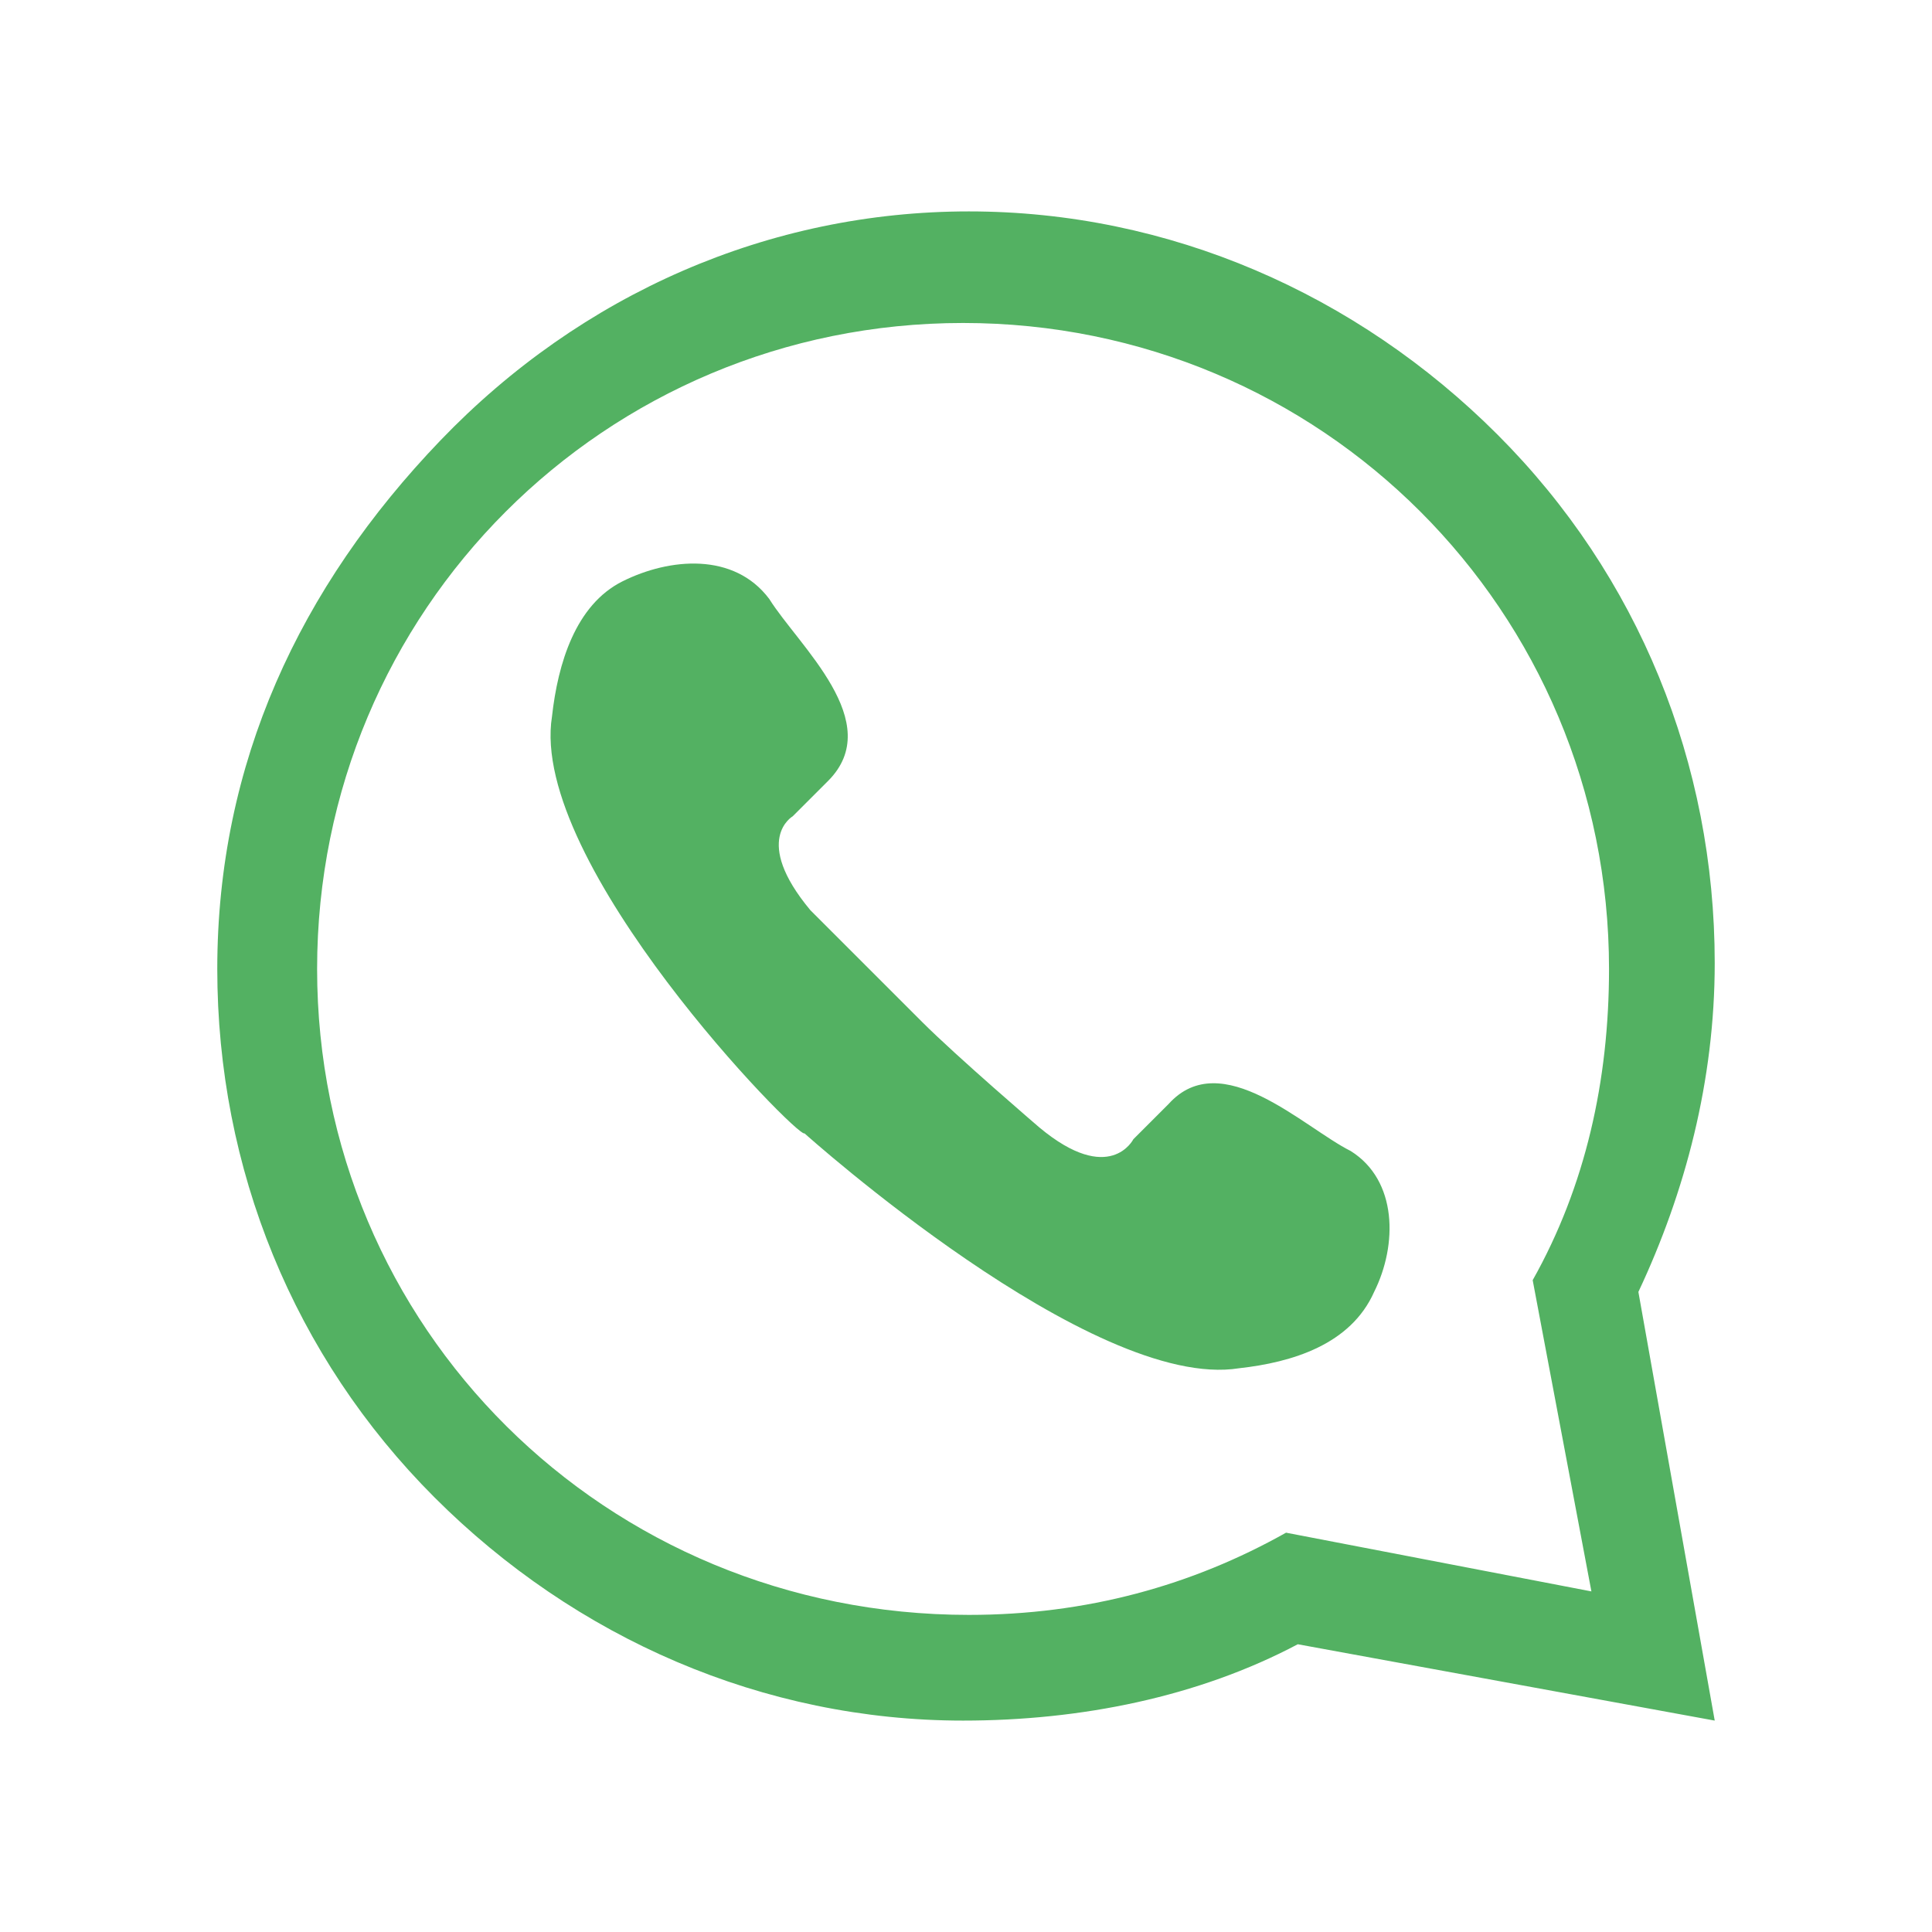
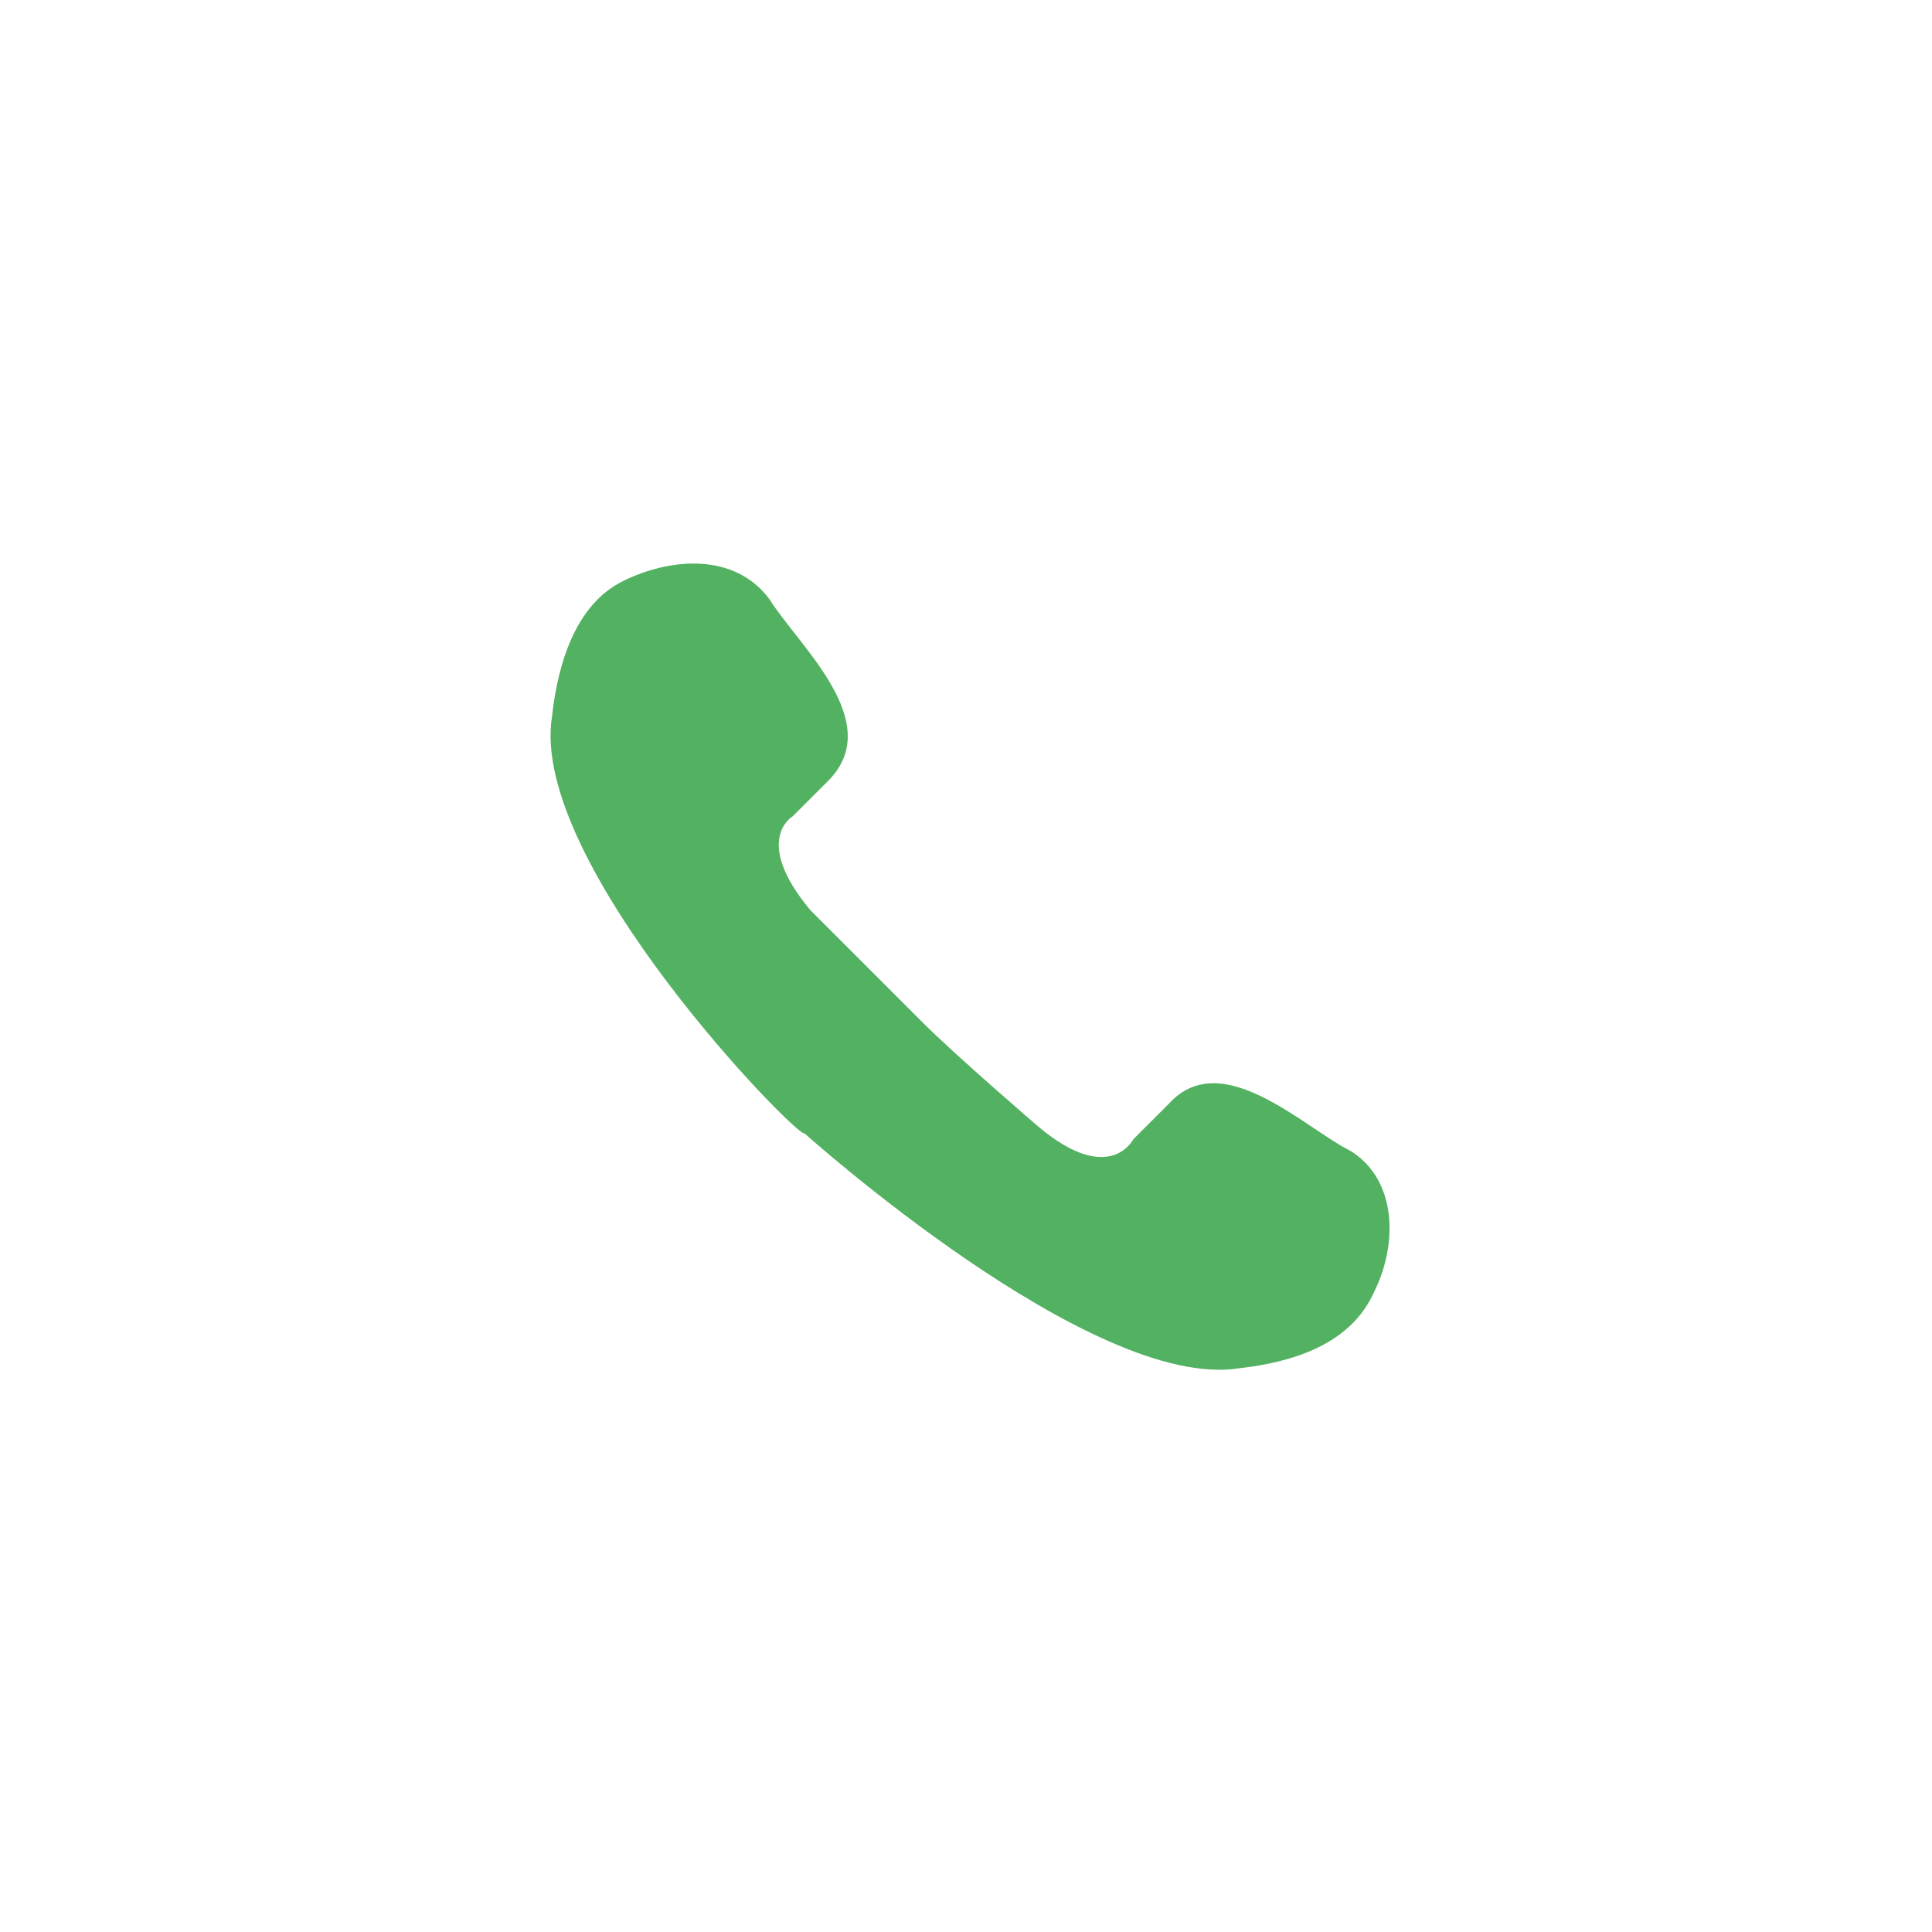
<svg xmlns="http://www.w3.org/2000/svg" version="1.1" id="Layer_1" x="0px" y="0px" viewBox="0 0 32.9 32.9" style="enable-background:new 0 0 32.9 32.9;" xml:space="preserve">
  <style type="text/css">
	.st0{fill:#53B162;}
</style>
  <g>
-     <path class="st0" d="M3.7,16.5c0,3.4,1.3,6.6,3.7,9c2.4,2.4,5.6,3.8,9,3.8c2,0,4-0.4,5.7-1.3l7.1,1.3L27.9,22   c0.8-1.7,1.3-3.6,1.3-5.6c0-3.4-1.3-6.6-3.7-9c-2.4-2.4-5.6-3.8-9-3.8S9.9,5,7.5,7.5S3.7,13,3.7,16.5z M5.4,16.5   c0-6.1,4.9-11,11-11c6.1,0,11,4.9,11,11c0,1.9-0.4,3.7-1.3,5.3l0,0l1,5.3l-5.2-1l0,0c-1.6,0.9-3.4,1.4-5.4,1.4   C10.3,27.5,5.4,22.6,5.4,16.5z" />
-     <path class="st0" d="M9.4,12.2c0.1-0.9,0.4-1.9,1.2-2.3c0.8-0.4,1.9-0.5,2.5,0.3c0.5,0.8,2,2.1,1,3.1l-0.6,0.6c0,0-0.7,0.4,0.3,1.6   c0,0,1.3,1.3,1.9,1.9l0,0c0.6,0.6,2,1.8,2,1.8c1.2,1,1.6,0.2,1.6,0.2l0.6-0.6c0.9-1,2.3,0.4,3.1,0.8c0.8,0.5,0.8,1.6,0.4,2.4   c-0.4,0.9-1.4,1.2-2.3,1.3c-2.5,0.4-7.4-4-7.4-4l0,0C13.6,19.4,9,14.7,9.4,12.2z" />
+     <path class="st0" d="M9.4,12.2c0.1-0.9,0.4-1.9,1.2-2.3c0.8-0.4,1.9-0.5,2.5,0.3c0.5,0.8,2,2.1,1,3.1l-0.6,0.6c0,0-0.7,0.4,0.3,1.6   c0,0,1.3,1.3,1.9,1.9l0,0c0.6,0.6,2,1.8,2,1.8c1.2,1,1.6,0.2,1.6,0.2l0.6-0.6c0.9-1,2.3,0.4,3.1,0.8c0.8,0.5,0.8,1.6,0.4,2.4   c-0.4,0.9-1.4,1.2-2.3,1.3c-2.5,0.4-7.4-4-7.4-4C13.6,19.4,9,14.7,9.4,12.2z" />
  </g>
</svg>